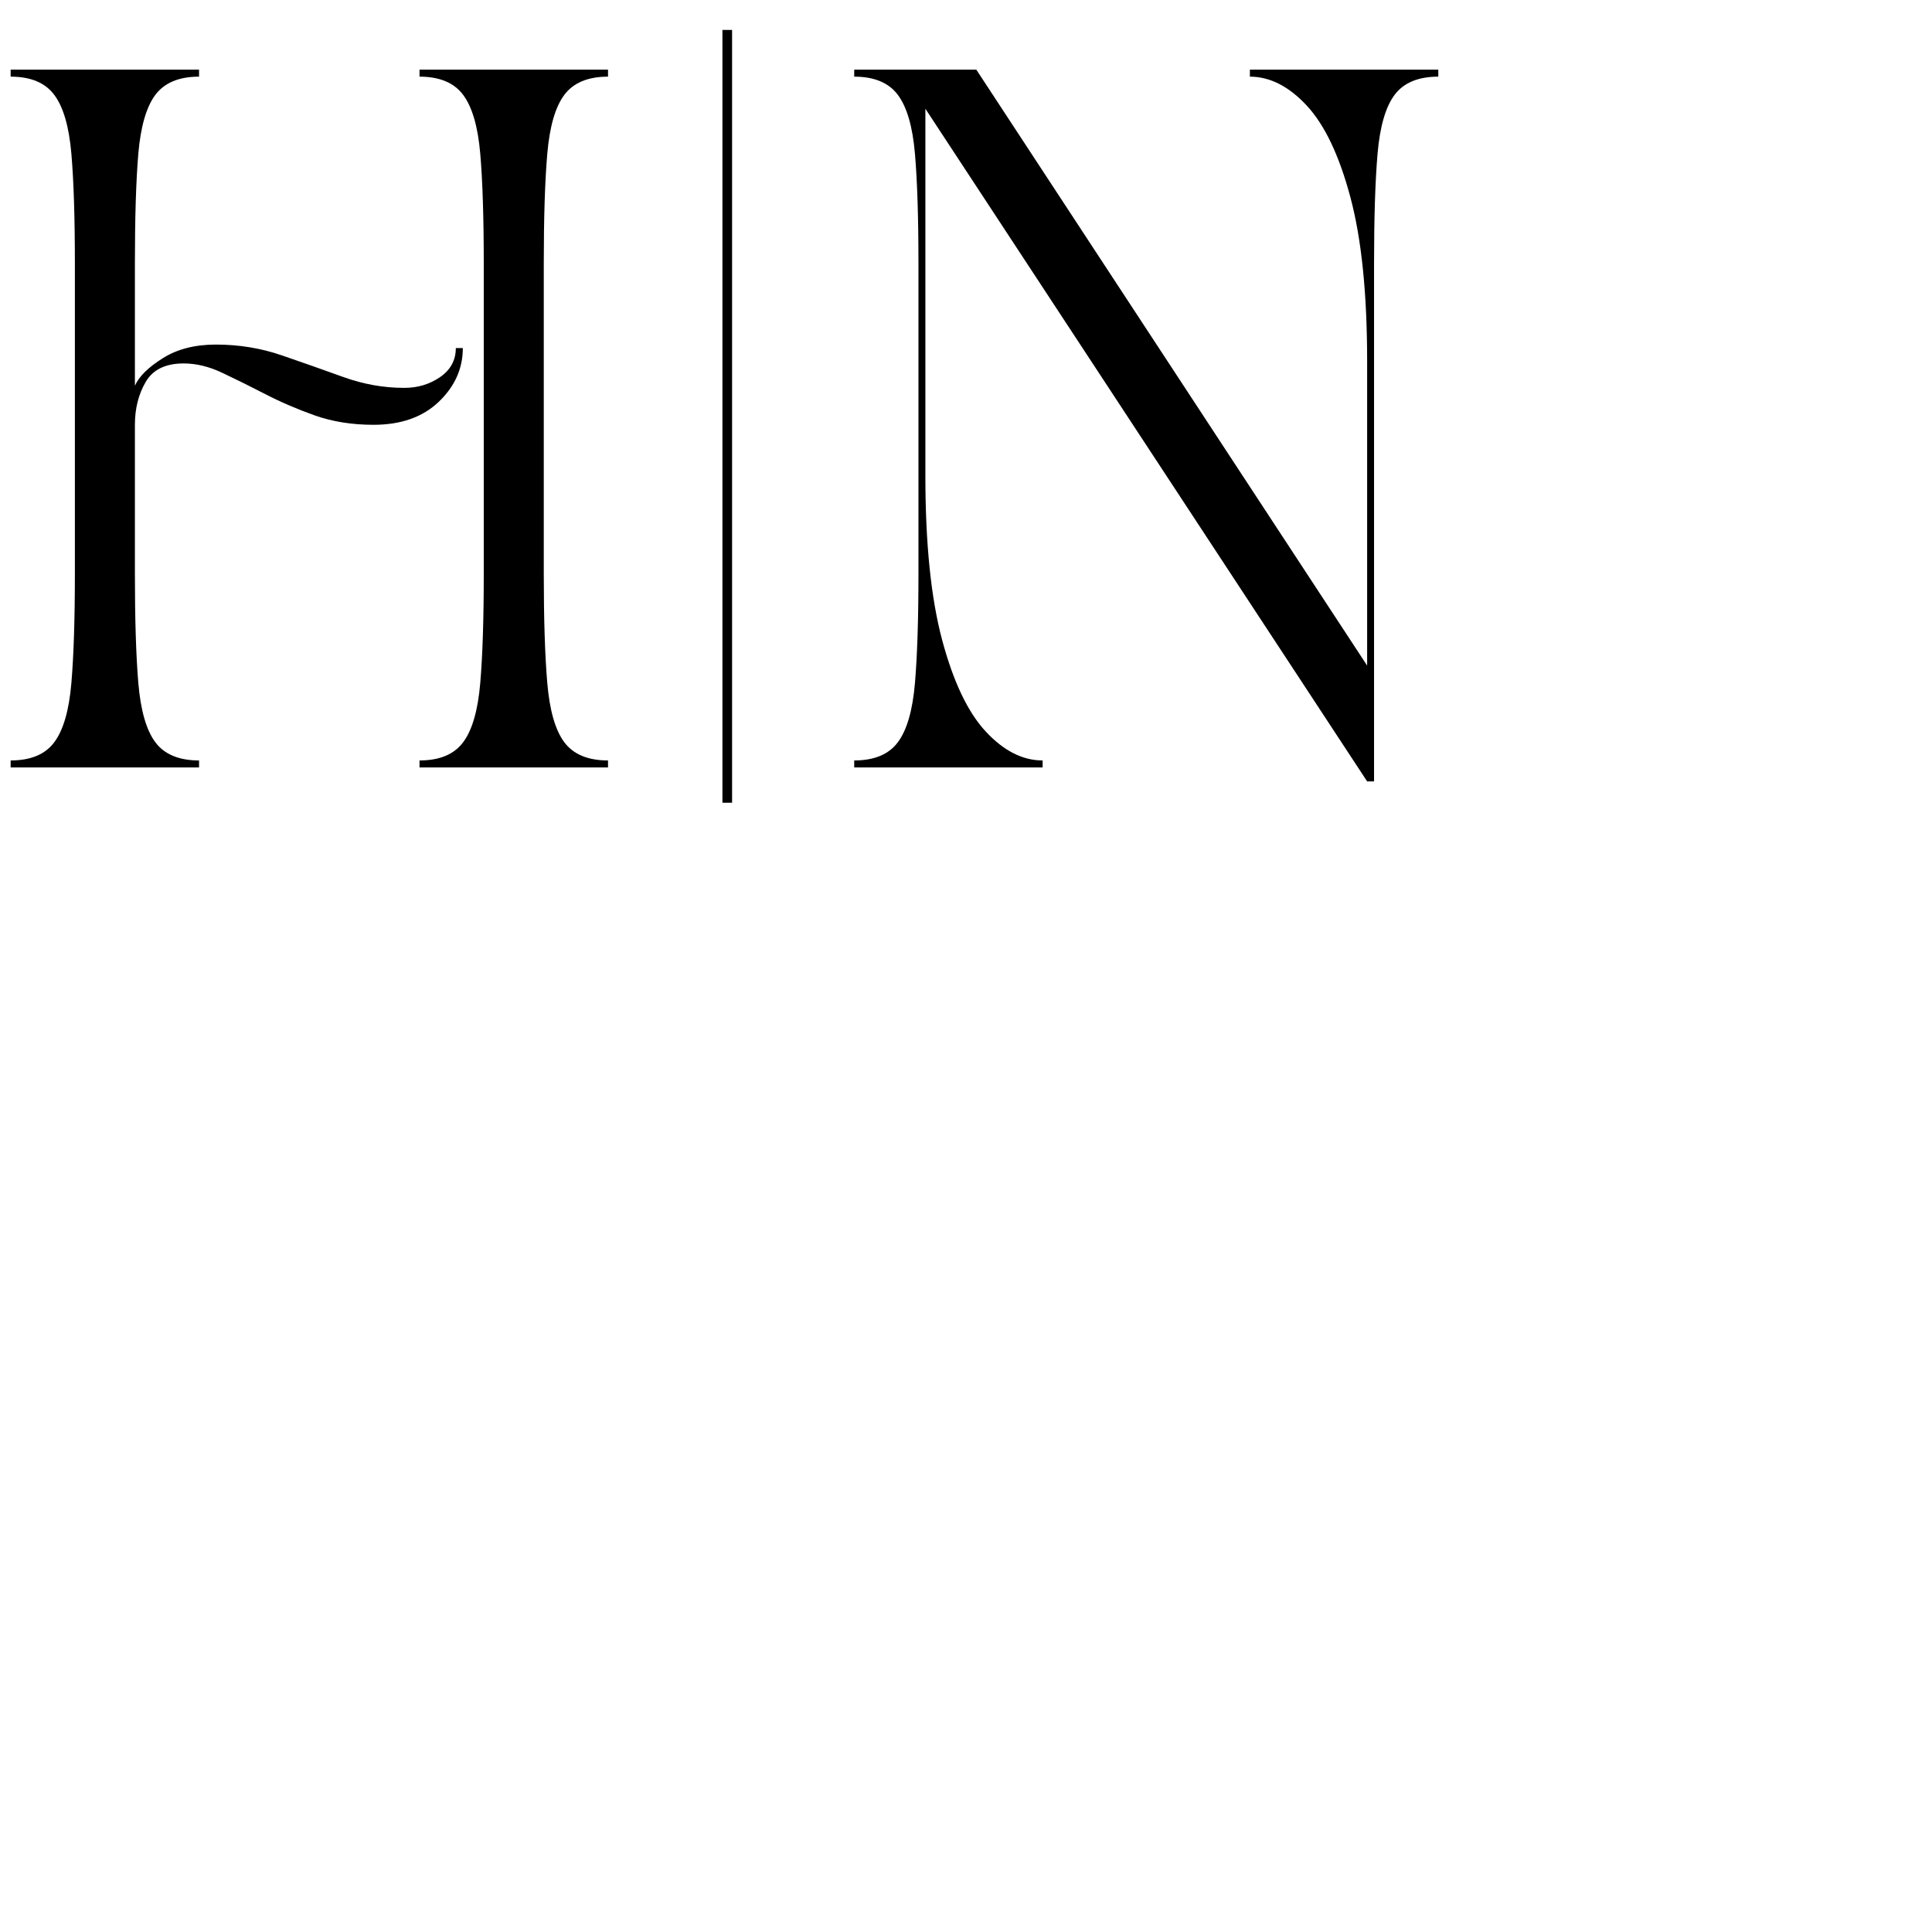
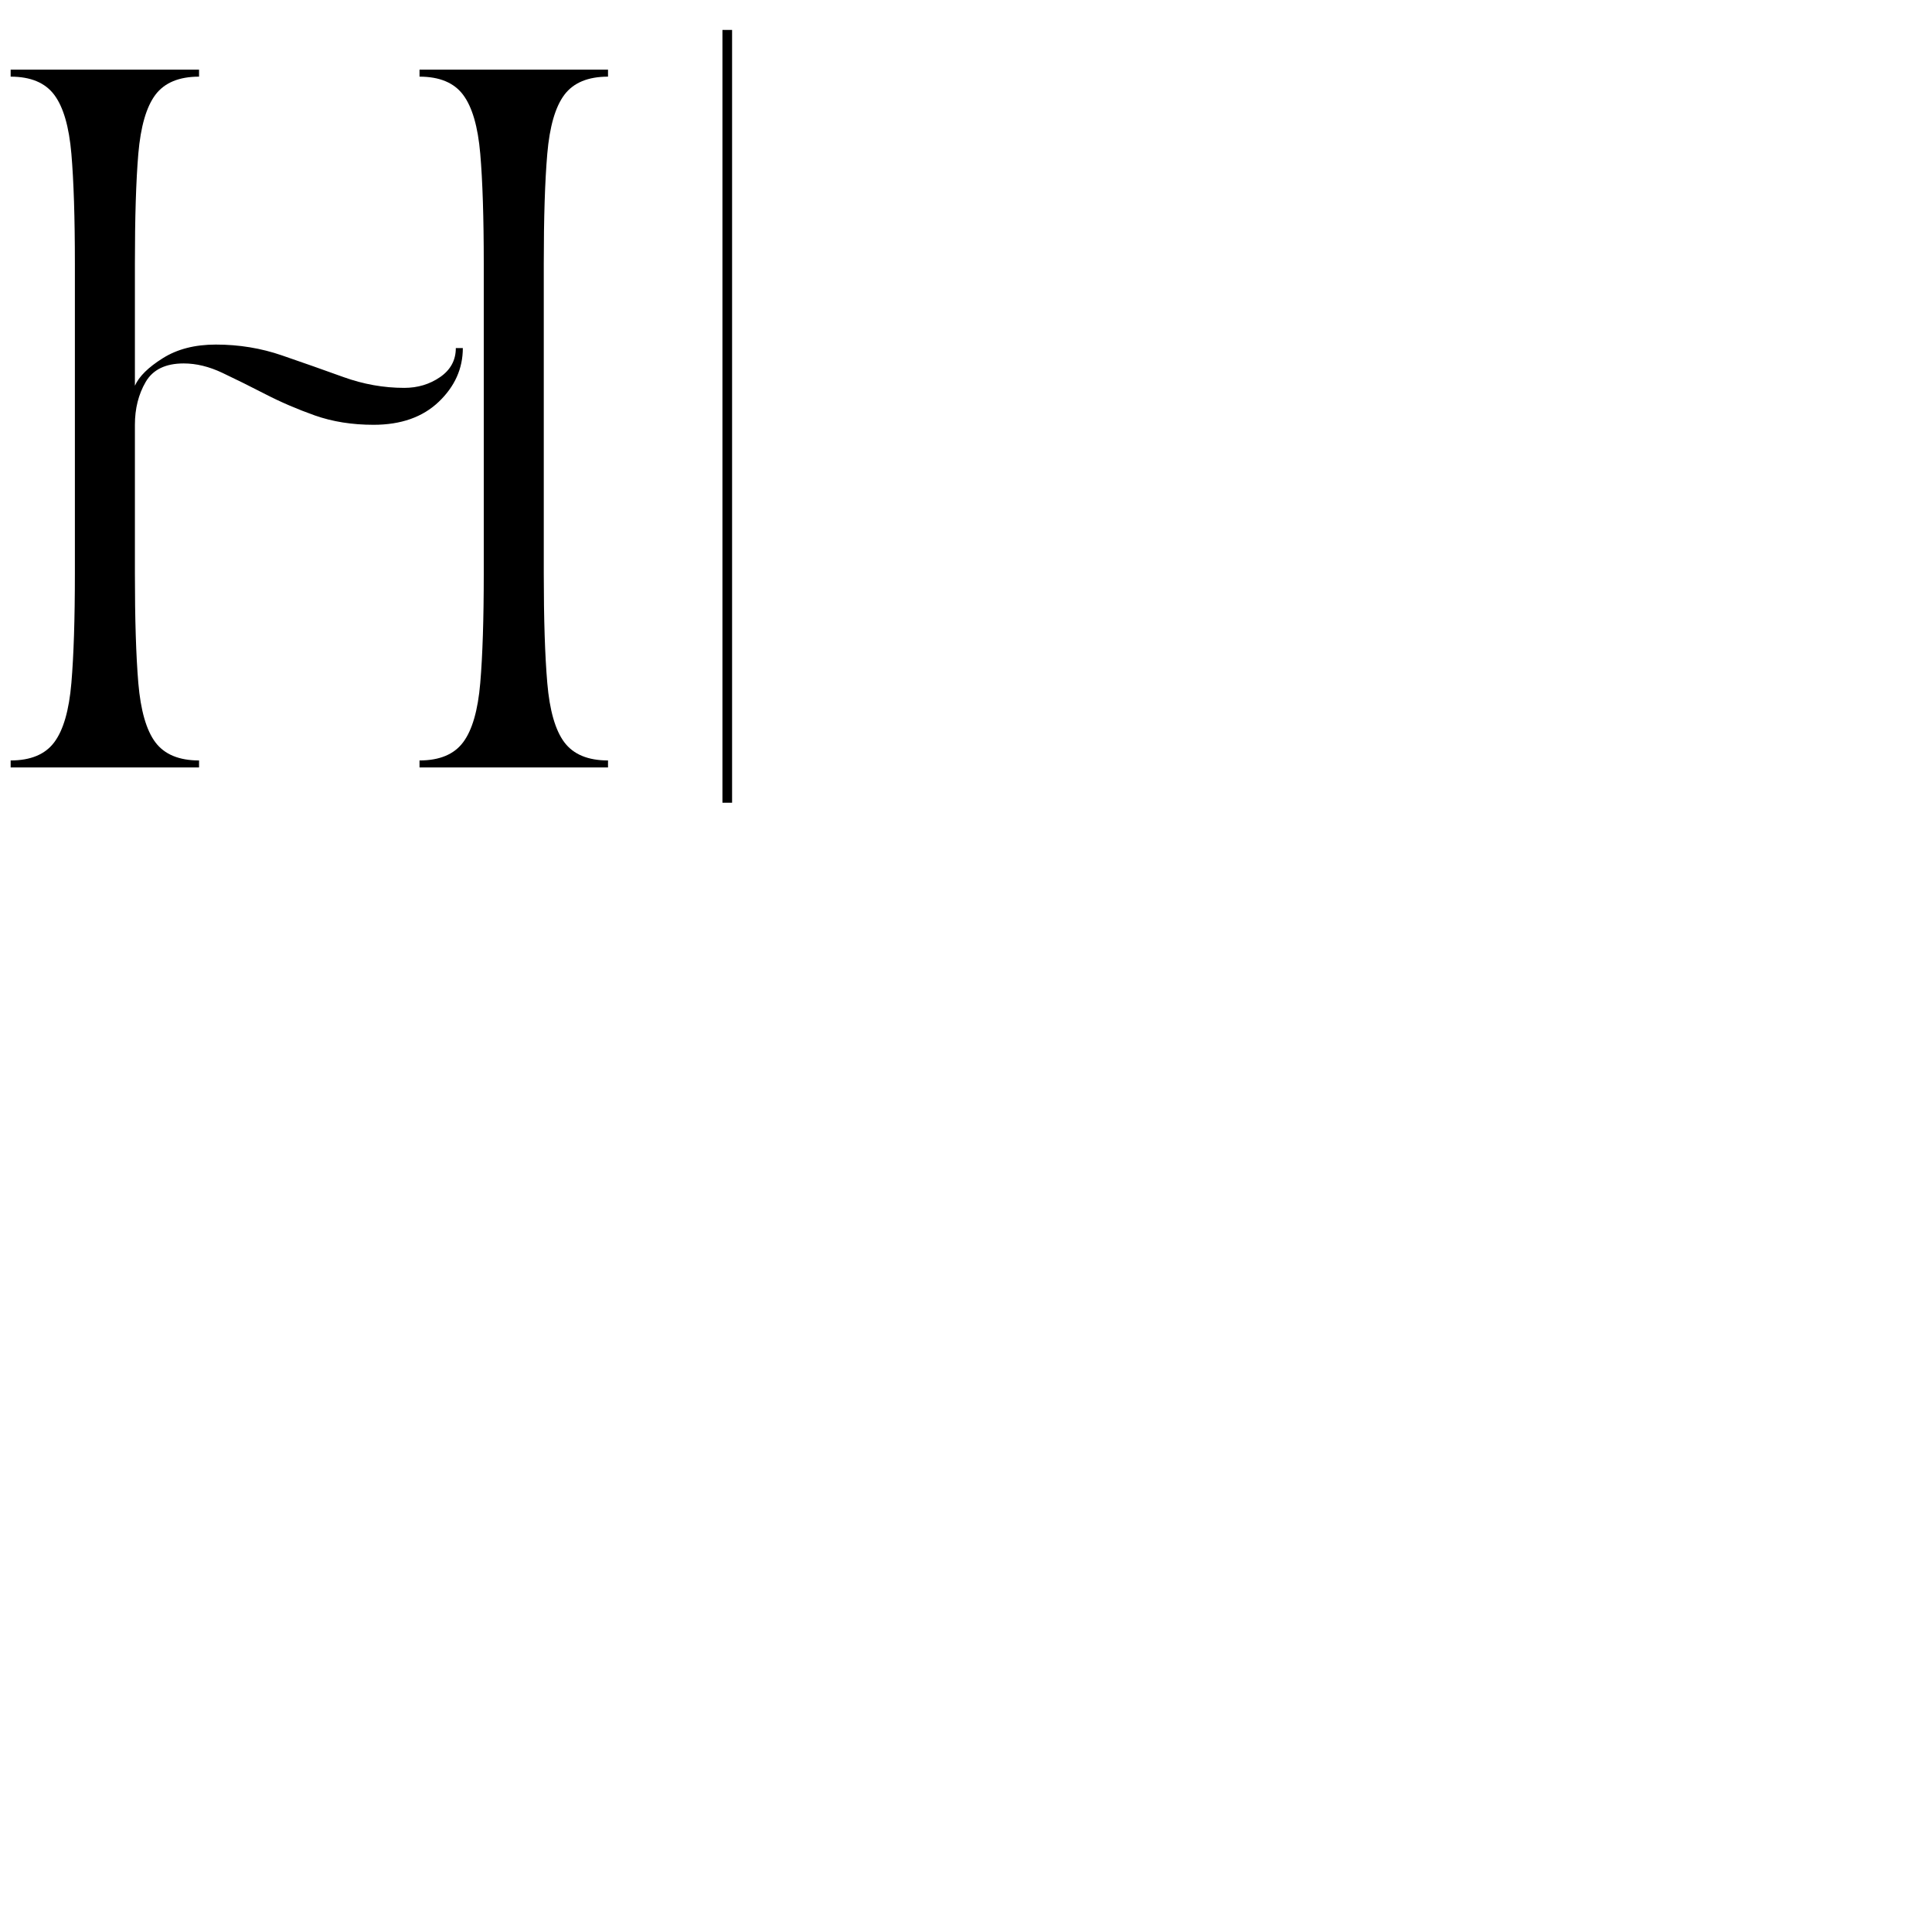
<svg xmlns="http://www.w3.org/2000/svg" height="256" preserveAspectRatio="xMidYMid meet" version="1.0" viewBox="0 0 336 336" width="256" zoomAndPan="magnify">
  <rect fill="white" height="336" width="336" x="0" y="0" />
  <rect fill="white" height="192" width="336" x="0" y="0" />
  <defs>
    <g />
  </defs>
  <path d="M -0.001 0.499 L 80.093 0.499 " fill="none" stroke="#000000" stroke-linecap="butt" stroke-linejoin="miter" stroke-miterlimit="4" stroke-opacity="1" stroke-width="1" transform="matrix(0, -1.678, 1.678, 0, 125.643, 139.604)" />
  <g fill="#000000" fill-opacity="1">
    <g transform="translate(-1.789, 133.472)">
      <g>
        <path d="M 36.406 0 L 3.641 0 L 3.641 -1.219 C 7.117 -1.219 9.645 -2.27 11.219 -4.375 C 12.801 -6.477 13.797 -9.914 14.203 -14.688 C 14.609 -19.457 14.812 -25.805 14.812 -33.734 L 14.812 -87.625 C 14.812 -95.633 14.609 -102.004 14.203 -106.734 C 13.797 -111.461 12.801 -114.879 11.219 -116.984 C 9.645 -119.086 7.117 -120.141 3.641 -120.141 L 3.641 -121.359 L 36.406 -121.359 L 36.406 -120.141 C 32.926 -120.141 30.395 -119.086 28.812 -116.984 C 27.238 -114.879 26.25 -111.461 25.844 -106.734 C 25.445 -102.004 25.25 -95.633 25.25 -87.625 L 25.25 -66.391 C 25.969 -68.004 27.582 -69.598 30.094 -71.172 C 32.602 -72.754 35.68 -73.547 39.328 -73.547 C 43.367 -73.547 47.207 -72.914 50.844 -71.656 C 54.488 -70.406 58.051 -69.148 61.531 -67.891 C 65.008 -66.641 68.531 -66.016 72.094 -66.016 C 74.438 -66.016 76.516 -66.641 78.328 -67.891 C 80.148 -69.148 81.062 -70.832 81.062 -72.938 L 82.281 -72.938 C 82.281 -69.375 80.883 -66.258 78.094 -63.594 C 75.301 -60.926 71.52 -59.594 66.75 -59.594 C 63.031 -59.594 59.629 -60.133 56.547 -61.219 C 53.473 -62.312 50.602 -63.547 47.938 -64.922 C 45.27 -66.297 42.781 -67.531 40.469 -68.625 C 38.164 -69.719 35.922 -70.266 33.734 -70.266 C 30.578 -70.266 28.375 -69.191 27.125 -67.047 C 25.875 -64.898 25.25 -62.414 25.25 -59.594 L 25.25 -33.734 C 25.25 -25.805 25.445 -19.457 25.844 -14.688 C 26.25 -9.914 27.238 -6.477 28.812 -4.375 C 30.395 -2.27 32.926 -1.219 36.406 -1.219 Z M 74.75 -120.141 L 74.75 -121.359 L 107.531 -121.359 L 107.531 -120.141 C 104.051 -120.141 101.52 -119.086 99.938 -116.984 C 98.363 -114.879 97.375 -111.461 96.969 -106.734 C 96.562 -102.004 96.359 -95.633 96.359 -87.625 L 96.359 -33.734 C 96.359 -25.805 96.562 -19.457 96.969 -14.688 C 97.375 -9.914 98.363 -6.477 99.938 -4.375 C 101.52 -2.27 104.051 -1.219 107.531 -1.219 L 107.531 0 L 74.75 0 L 74.75 -1.219 C 78.227 -1.219 80.754 -2.27 82.328 -4.375 C 83.91 -6.477 84.906 -9.914 85.312 -14.688 C 85.719 -19.457 85.922 -25.805 85.922 -33.734 L 85.922 -87.625 C 85.922 -95.633 85.719 -102.004 85.312 -106.734 C 84.906 -111.461 83.91 -114.879 82.328 -116.984 C 80.754 -119.086 78.227 -120.141 74.75 -120.141 Z M 74.75 -120.141 " />
      </g>
    </g>
  </g>
  <g fill="#000000" fill-opacity="1">
    <g transform="translate(144.919, 133.472)">
      <g>
-         <path d="M 3.641 -121.359 L 24.875 -121.359 L 92.844 -17.719 L 92.844 -70.625 C 92.844 -82.438 91.867 -91.961 89.922 -99.203 C 87.984 -106.453 85.457 -111.754 82.344 -115.109 C 79.227 -118.461 75.93 -120.141 72.453 -120.141 L 72.453 -121.359 L 105.219 -121.359 L 105.219 -120.141 C 101.738 -120.141 99.207 -119.086 97.625 -116.984 C 96.051 -114.879 95.062 -111.461 94.656 -106.734 C 94.25 -102.004 94.047 -95.633 94.047 -87.625 L 94.047 2.422 L 92.844 2.422 L 16.016 -114.562 L 16.016 -50.734 C 16.016 -38.992 16.984 -29.484 18.922 -22.203 C 20.867 -14.922 23.398 -9.602 26.516 -6.25 C 29.629 -2.895 32.926 -1.219 36.406 -1.219 L 36.406 0 L 3.641 0 L 3.641 -1.219 C 7.117 -1.219 9.645 -2.27 11.219 -4.375 C 12.801 -6.477 13.797 -9.914 14.203 -14.688 C 14.609 -19.457 14.812 -25.805 14.812 -33.734 L 14.812 -87.625 C 14.812 -95.633 14.609 -102.004 14.203 -106.734 C 13.797 -111.461 12.801 -114.879 11.219 -116.984 C 9.645 -119.086 7.117 -120.141 3.641 -120.141 Z M 3.641 -121.359 " />
-       </g>
+         </g>
    </g>
  </g>
</svg>